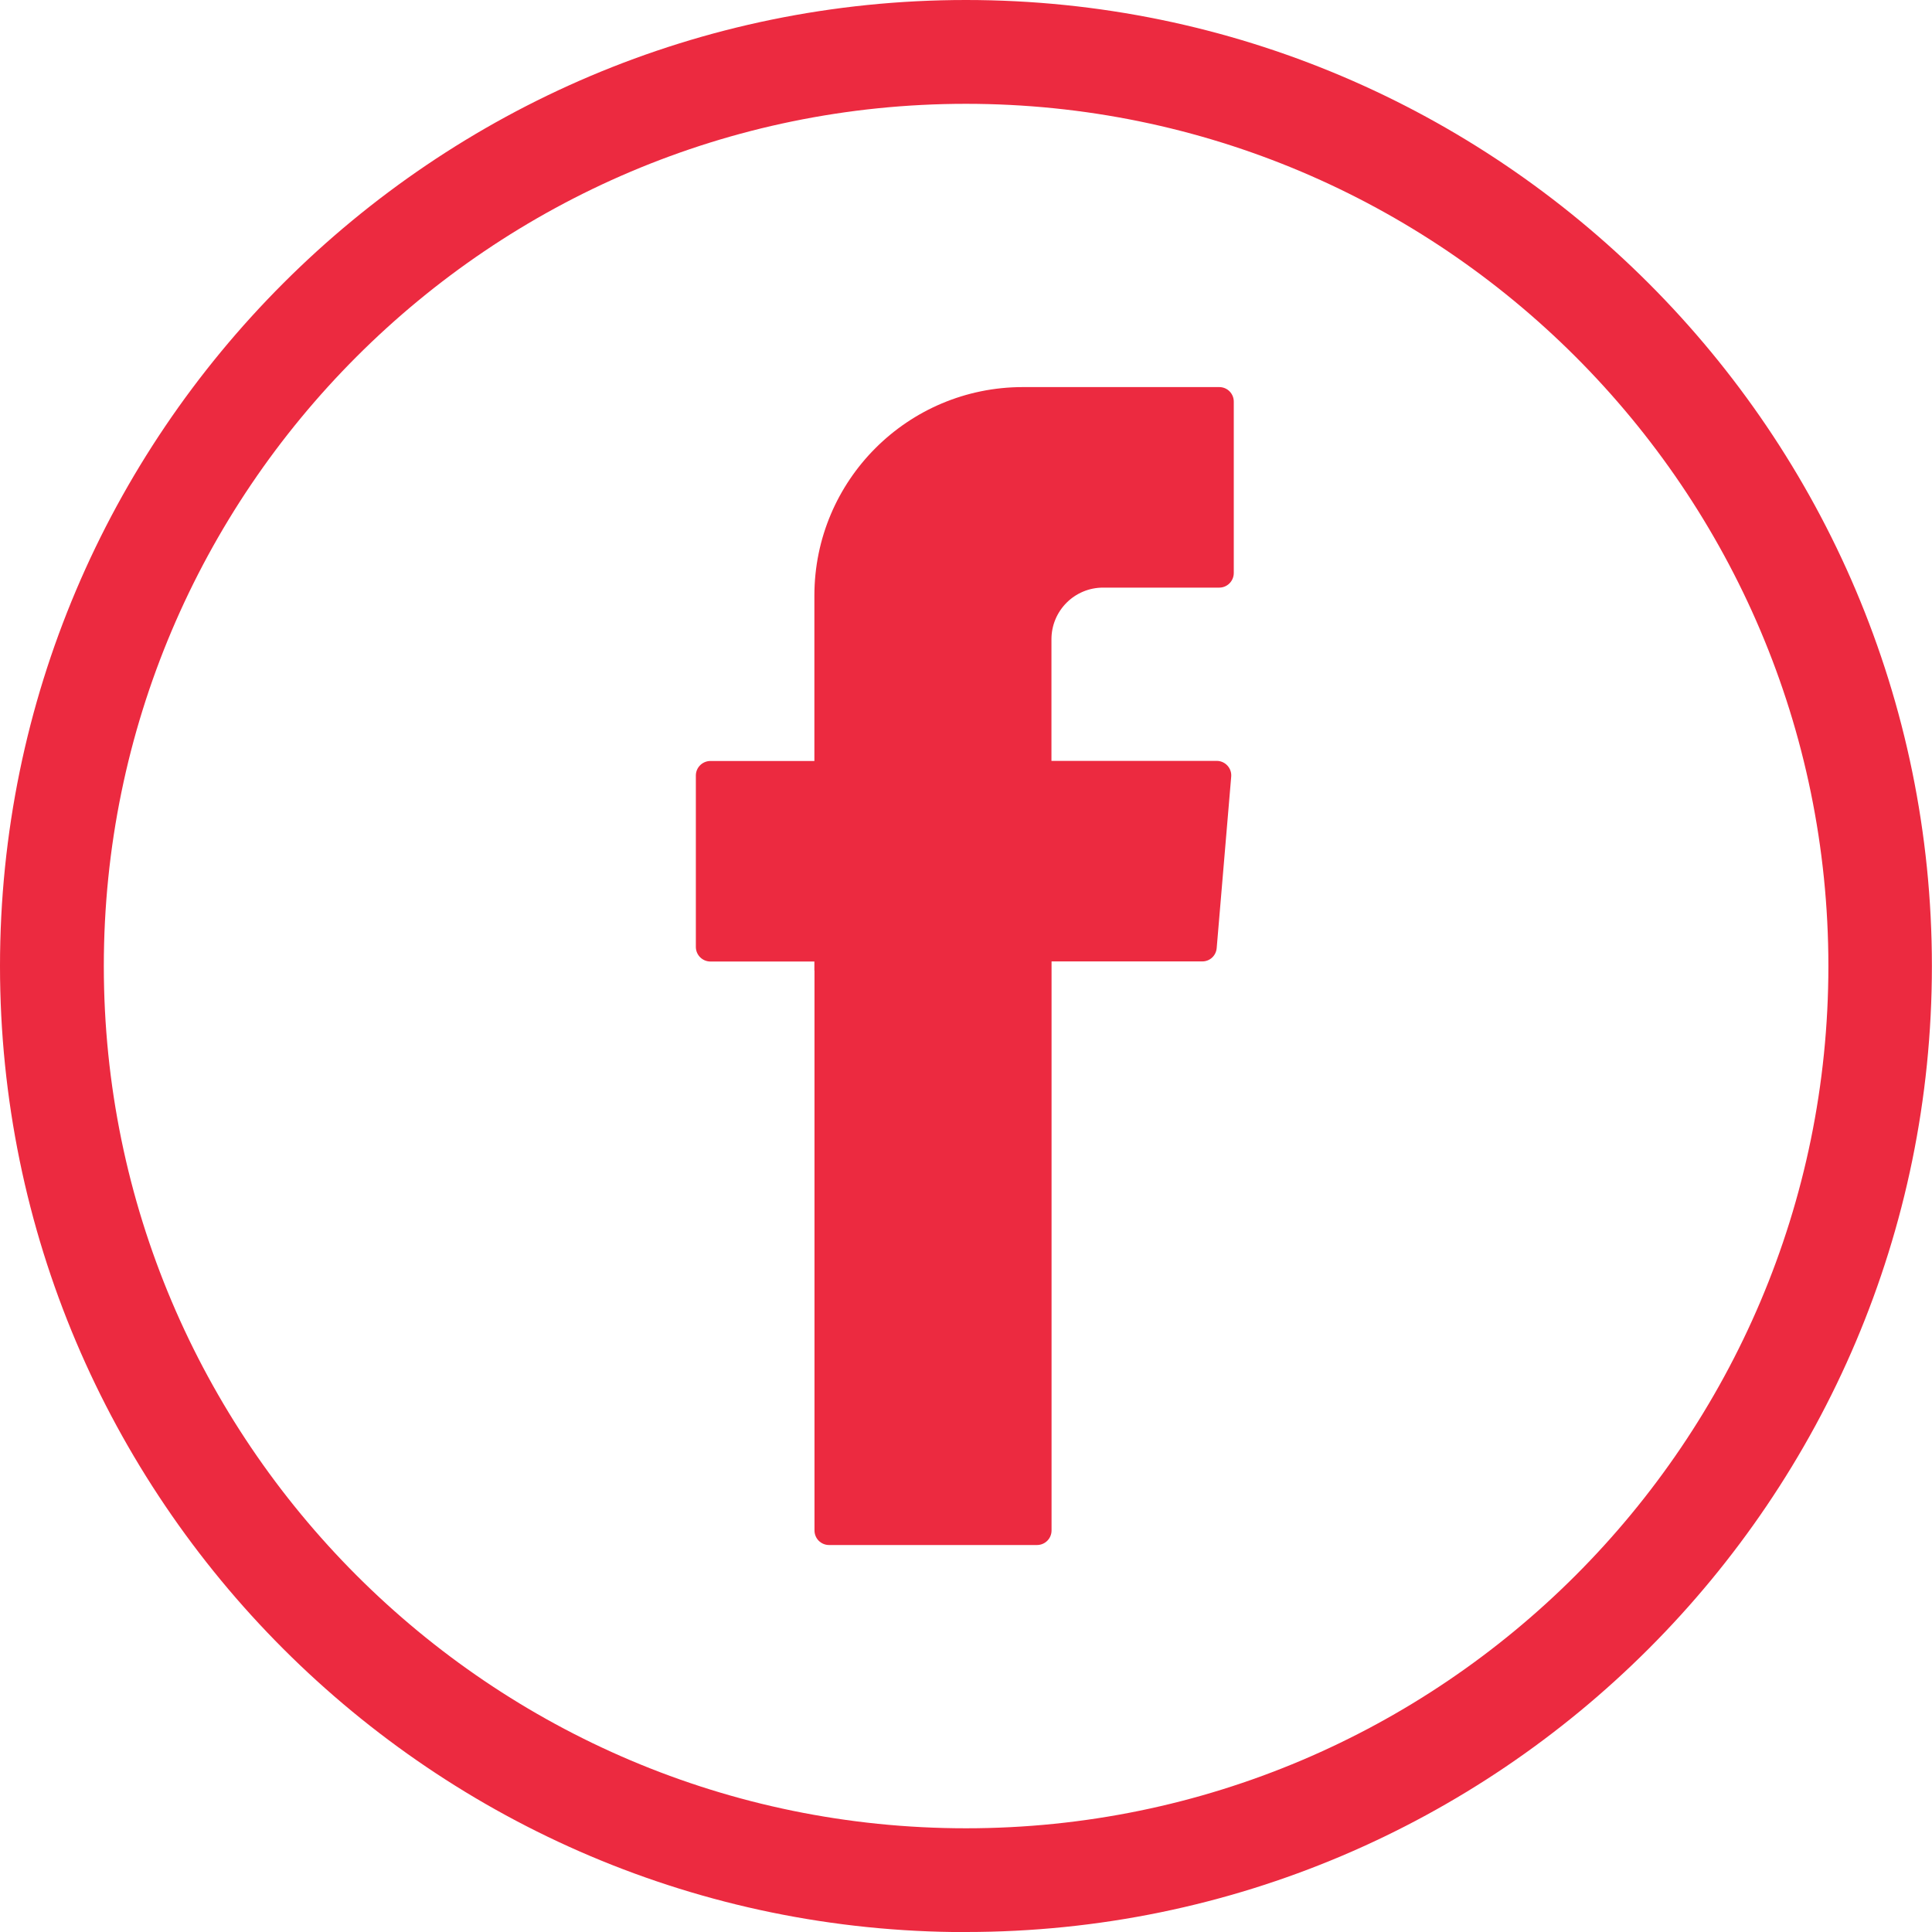
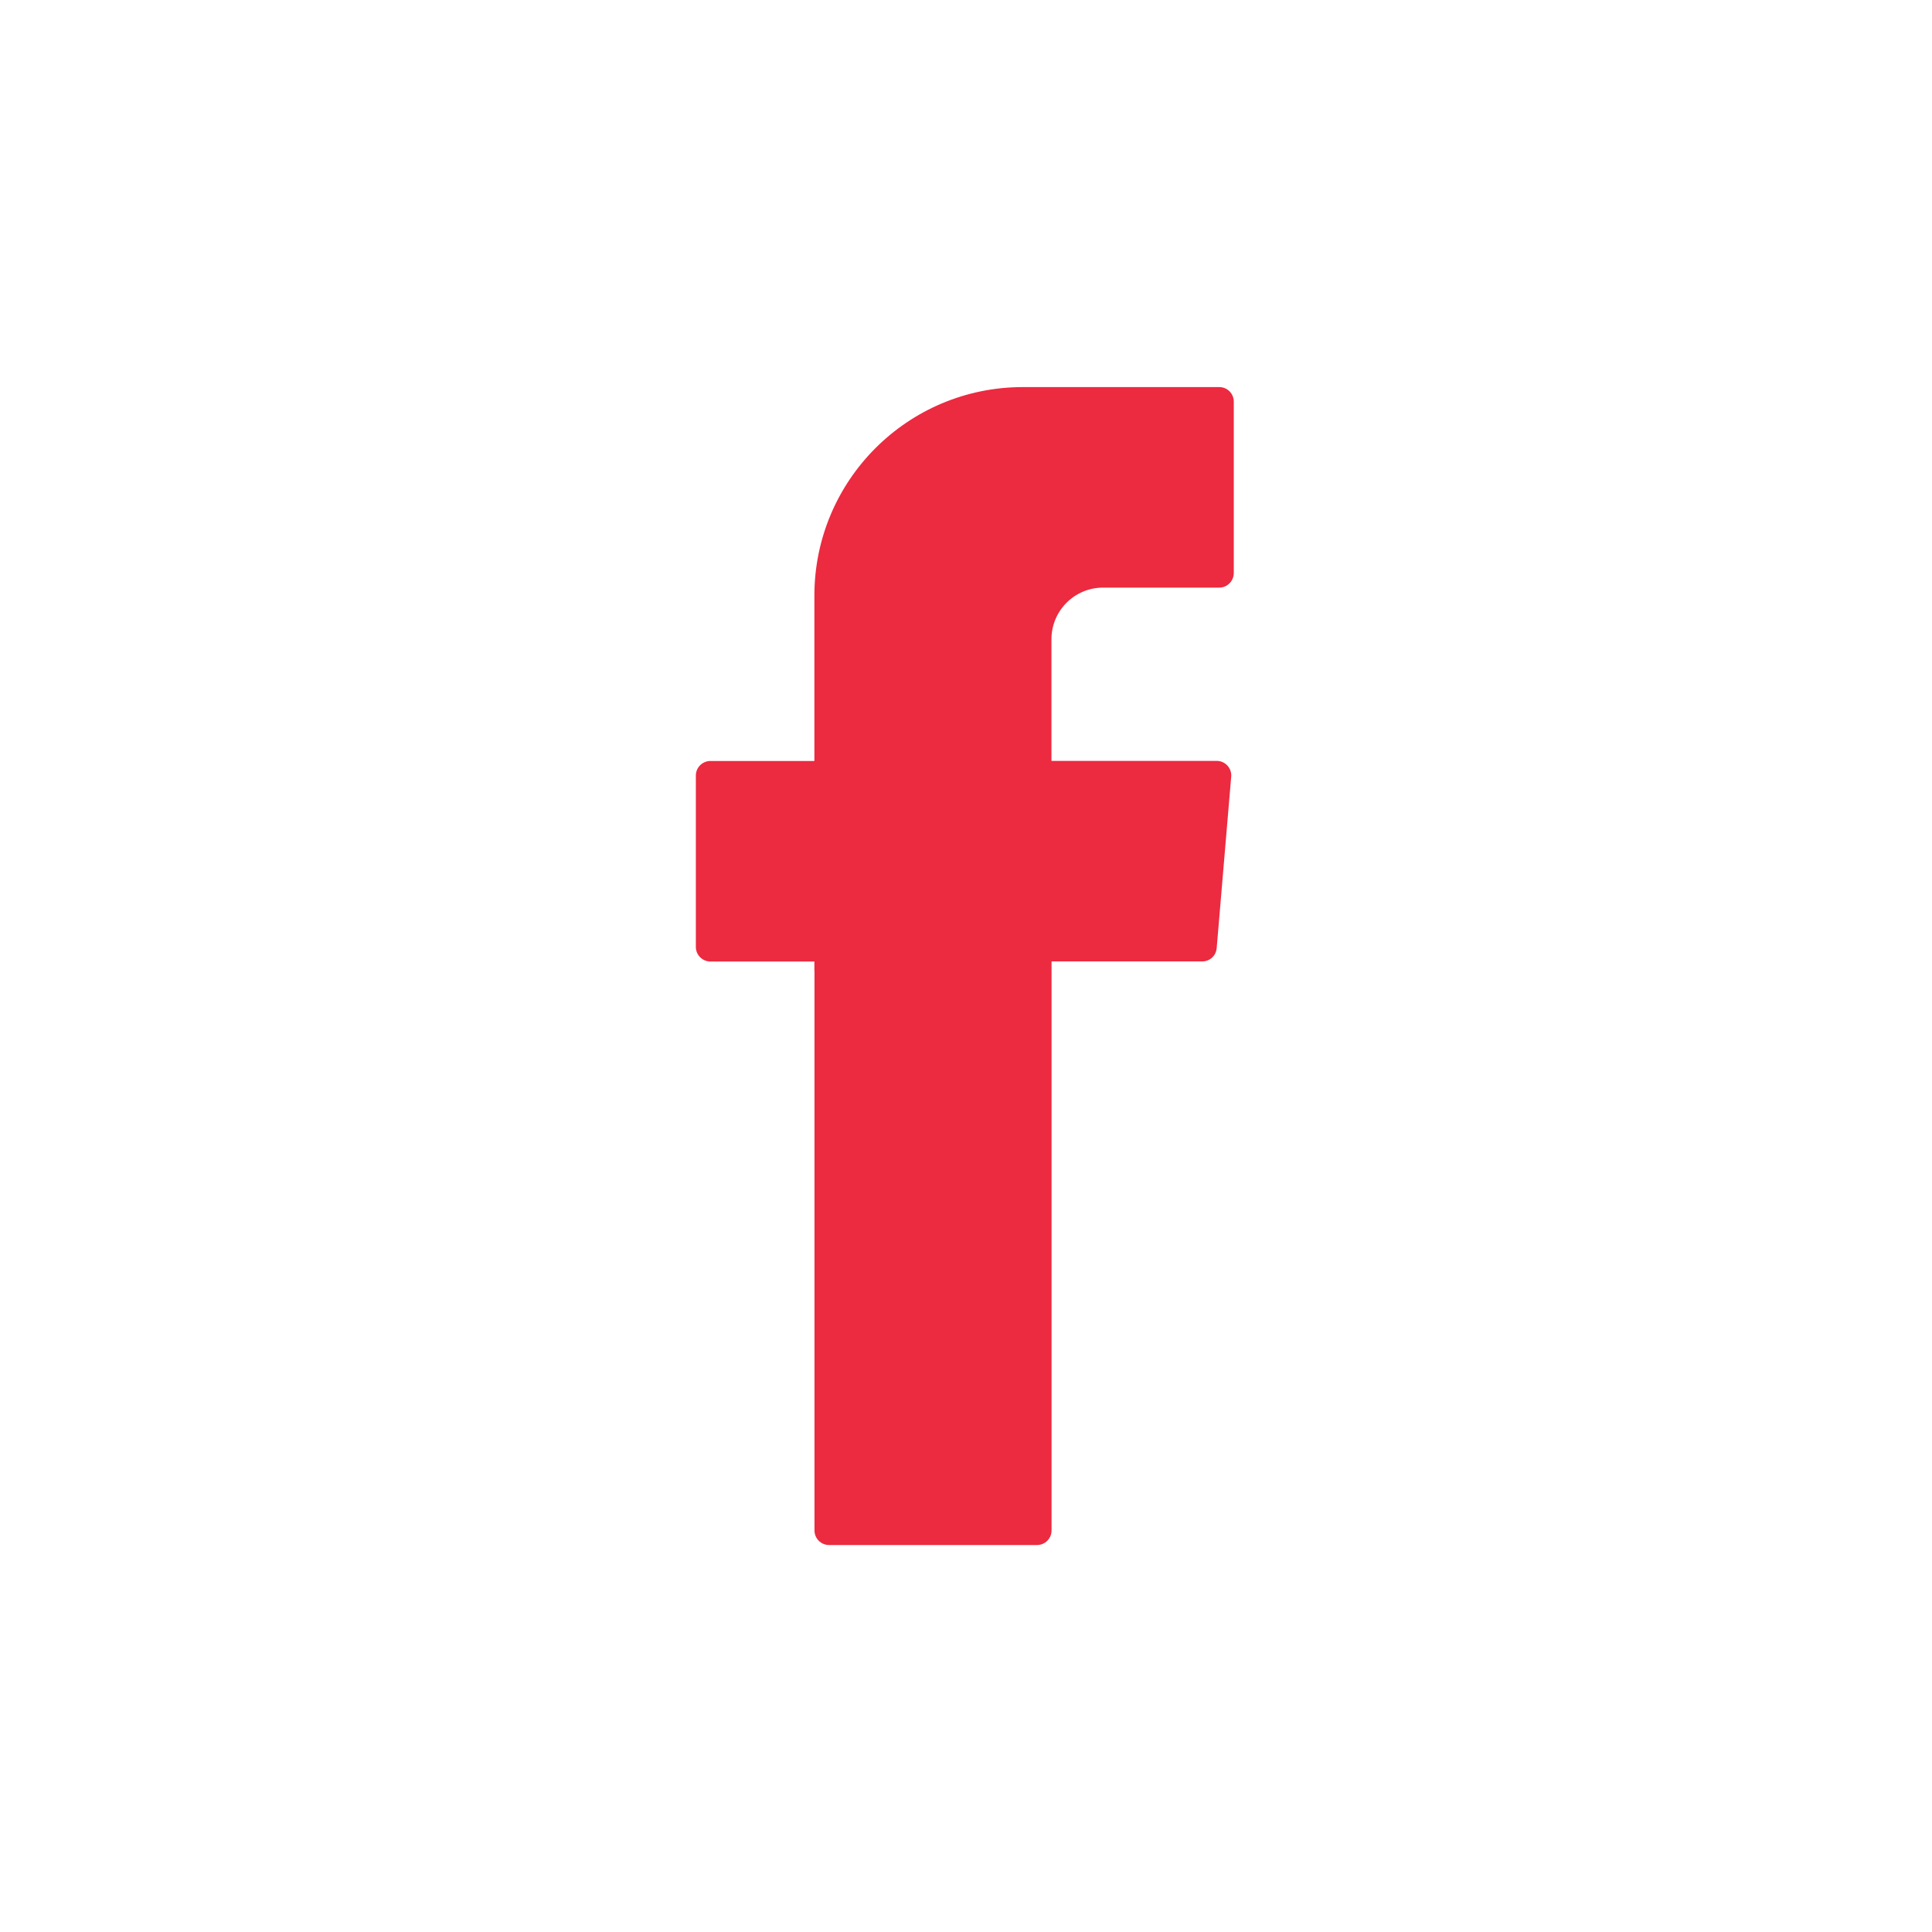
<svg xmlns="http://www.w3.org/2000/svg" id="Layer_2" data-name="Layer 2" viewBox="0 0 187.77 187.78">
  <defs>
    <style>
      .cls-1 {
        fill: #ec2a40;
      }
    </style>
  </defs>
  <g id="Layer_1-2" data-name="Layer 1">
    <g>
-       <path class="cls-1" d="M93.88,10.09C47.68,10.09,10.09,47.68,10.09,93.89s37.59,83.8,83.8,83.8,83.81-37.59,83.81-83.8S140.09,10.09,93.88,10.09M93.88,187.78C42.12,187.78,0,145.66,0,93.89S42.12,0,93.88,0s93.88,42.12,93.88,93.89-42.12,93.88-93.88,93.88" />
      <path class="cls-1" d="M79.16,94.33v54.41c0,.79.63,1.42,1.42,1.42h20.2c.79,0,1.42-.63,1.42-1.42v-55.3h14.65c.74,0,1.34-.56,1.4-1.3l1.41-16.66c.07-.82-.58-1.53-1.41-1.53h-16.06v-11.82c0-2.77,2.24-5.02,5.02-5.02h11.29c.78,0,1.41-.64,1.41-1.42v-16.66c0-.78-.63-1.41-1.41-1.41h-19.08c-11.2,0-20.27,9.07-20.27,20.27v16.07h-10.1c-.78,0-1.42.63-1.42,1.41v16.66c0,.79.64,1.42,1.42,1.42h10.1v.88Z" />
    </g>
  </g>
</svg>